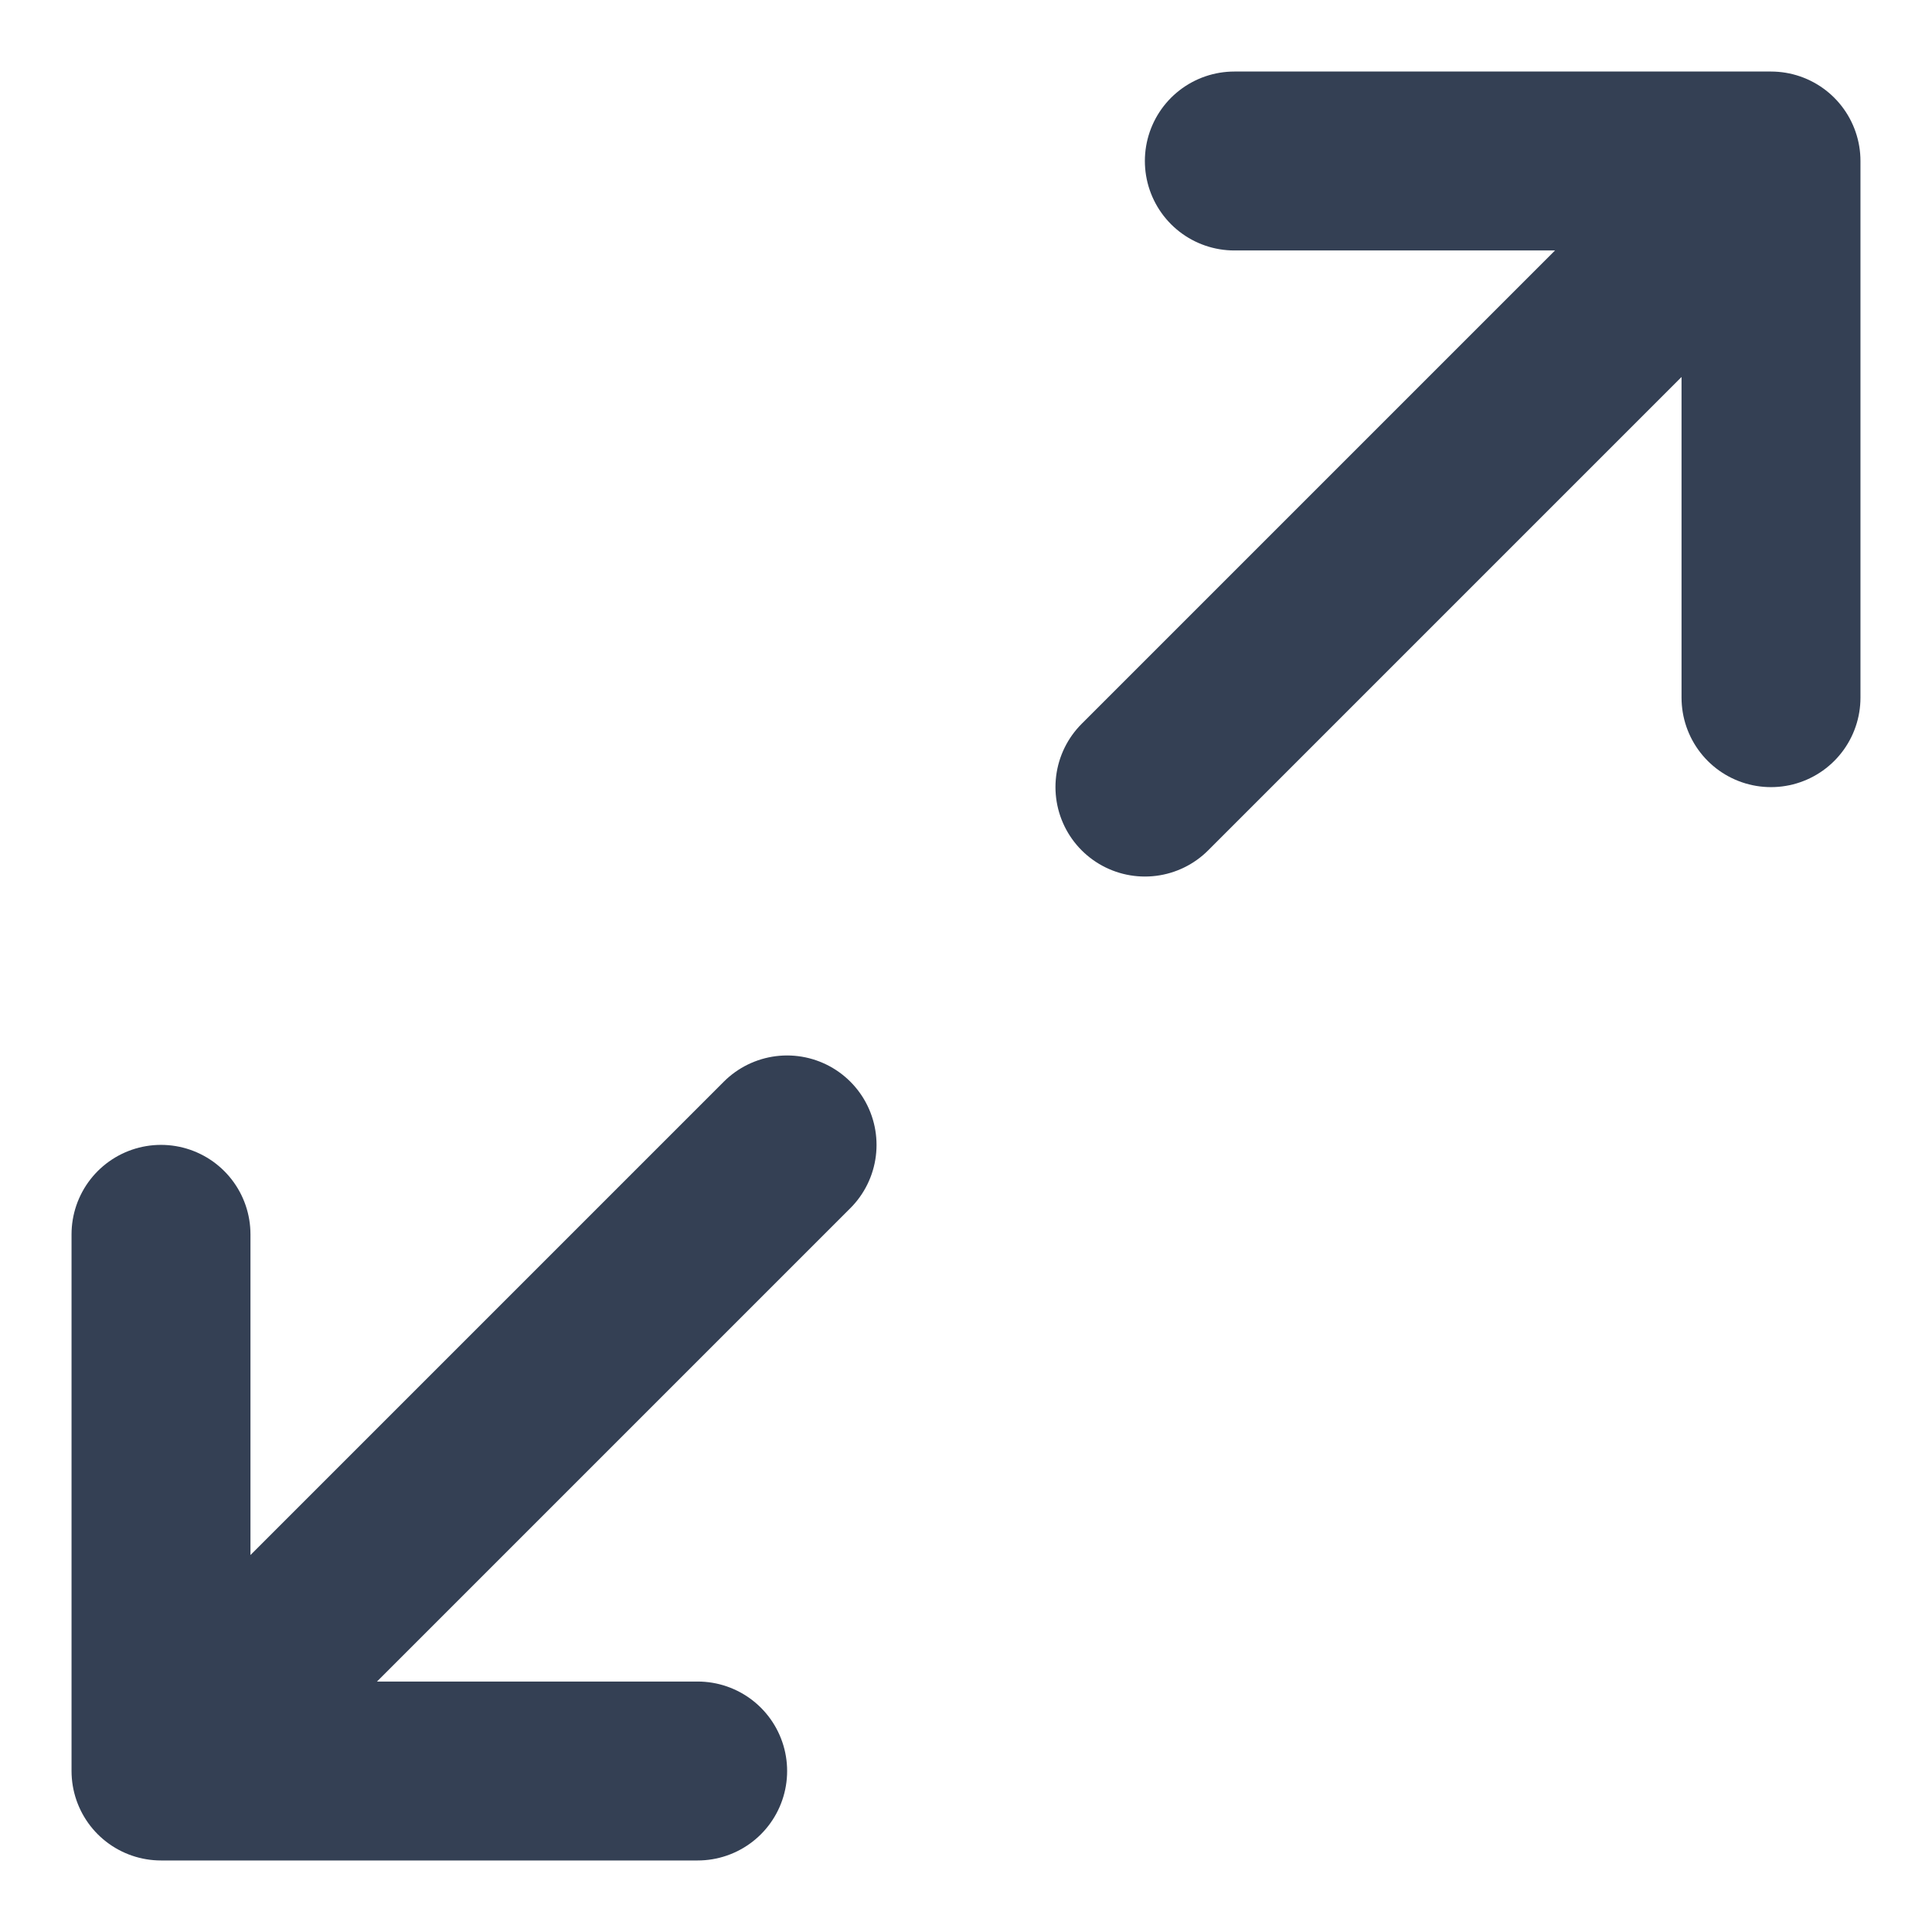
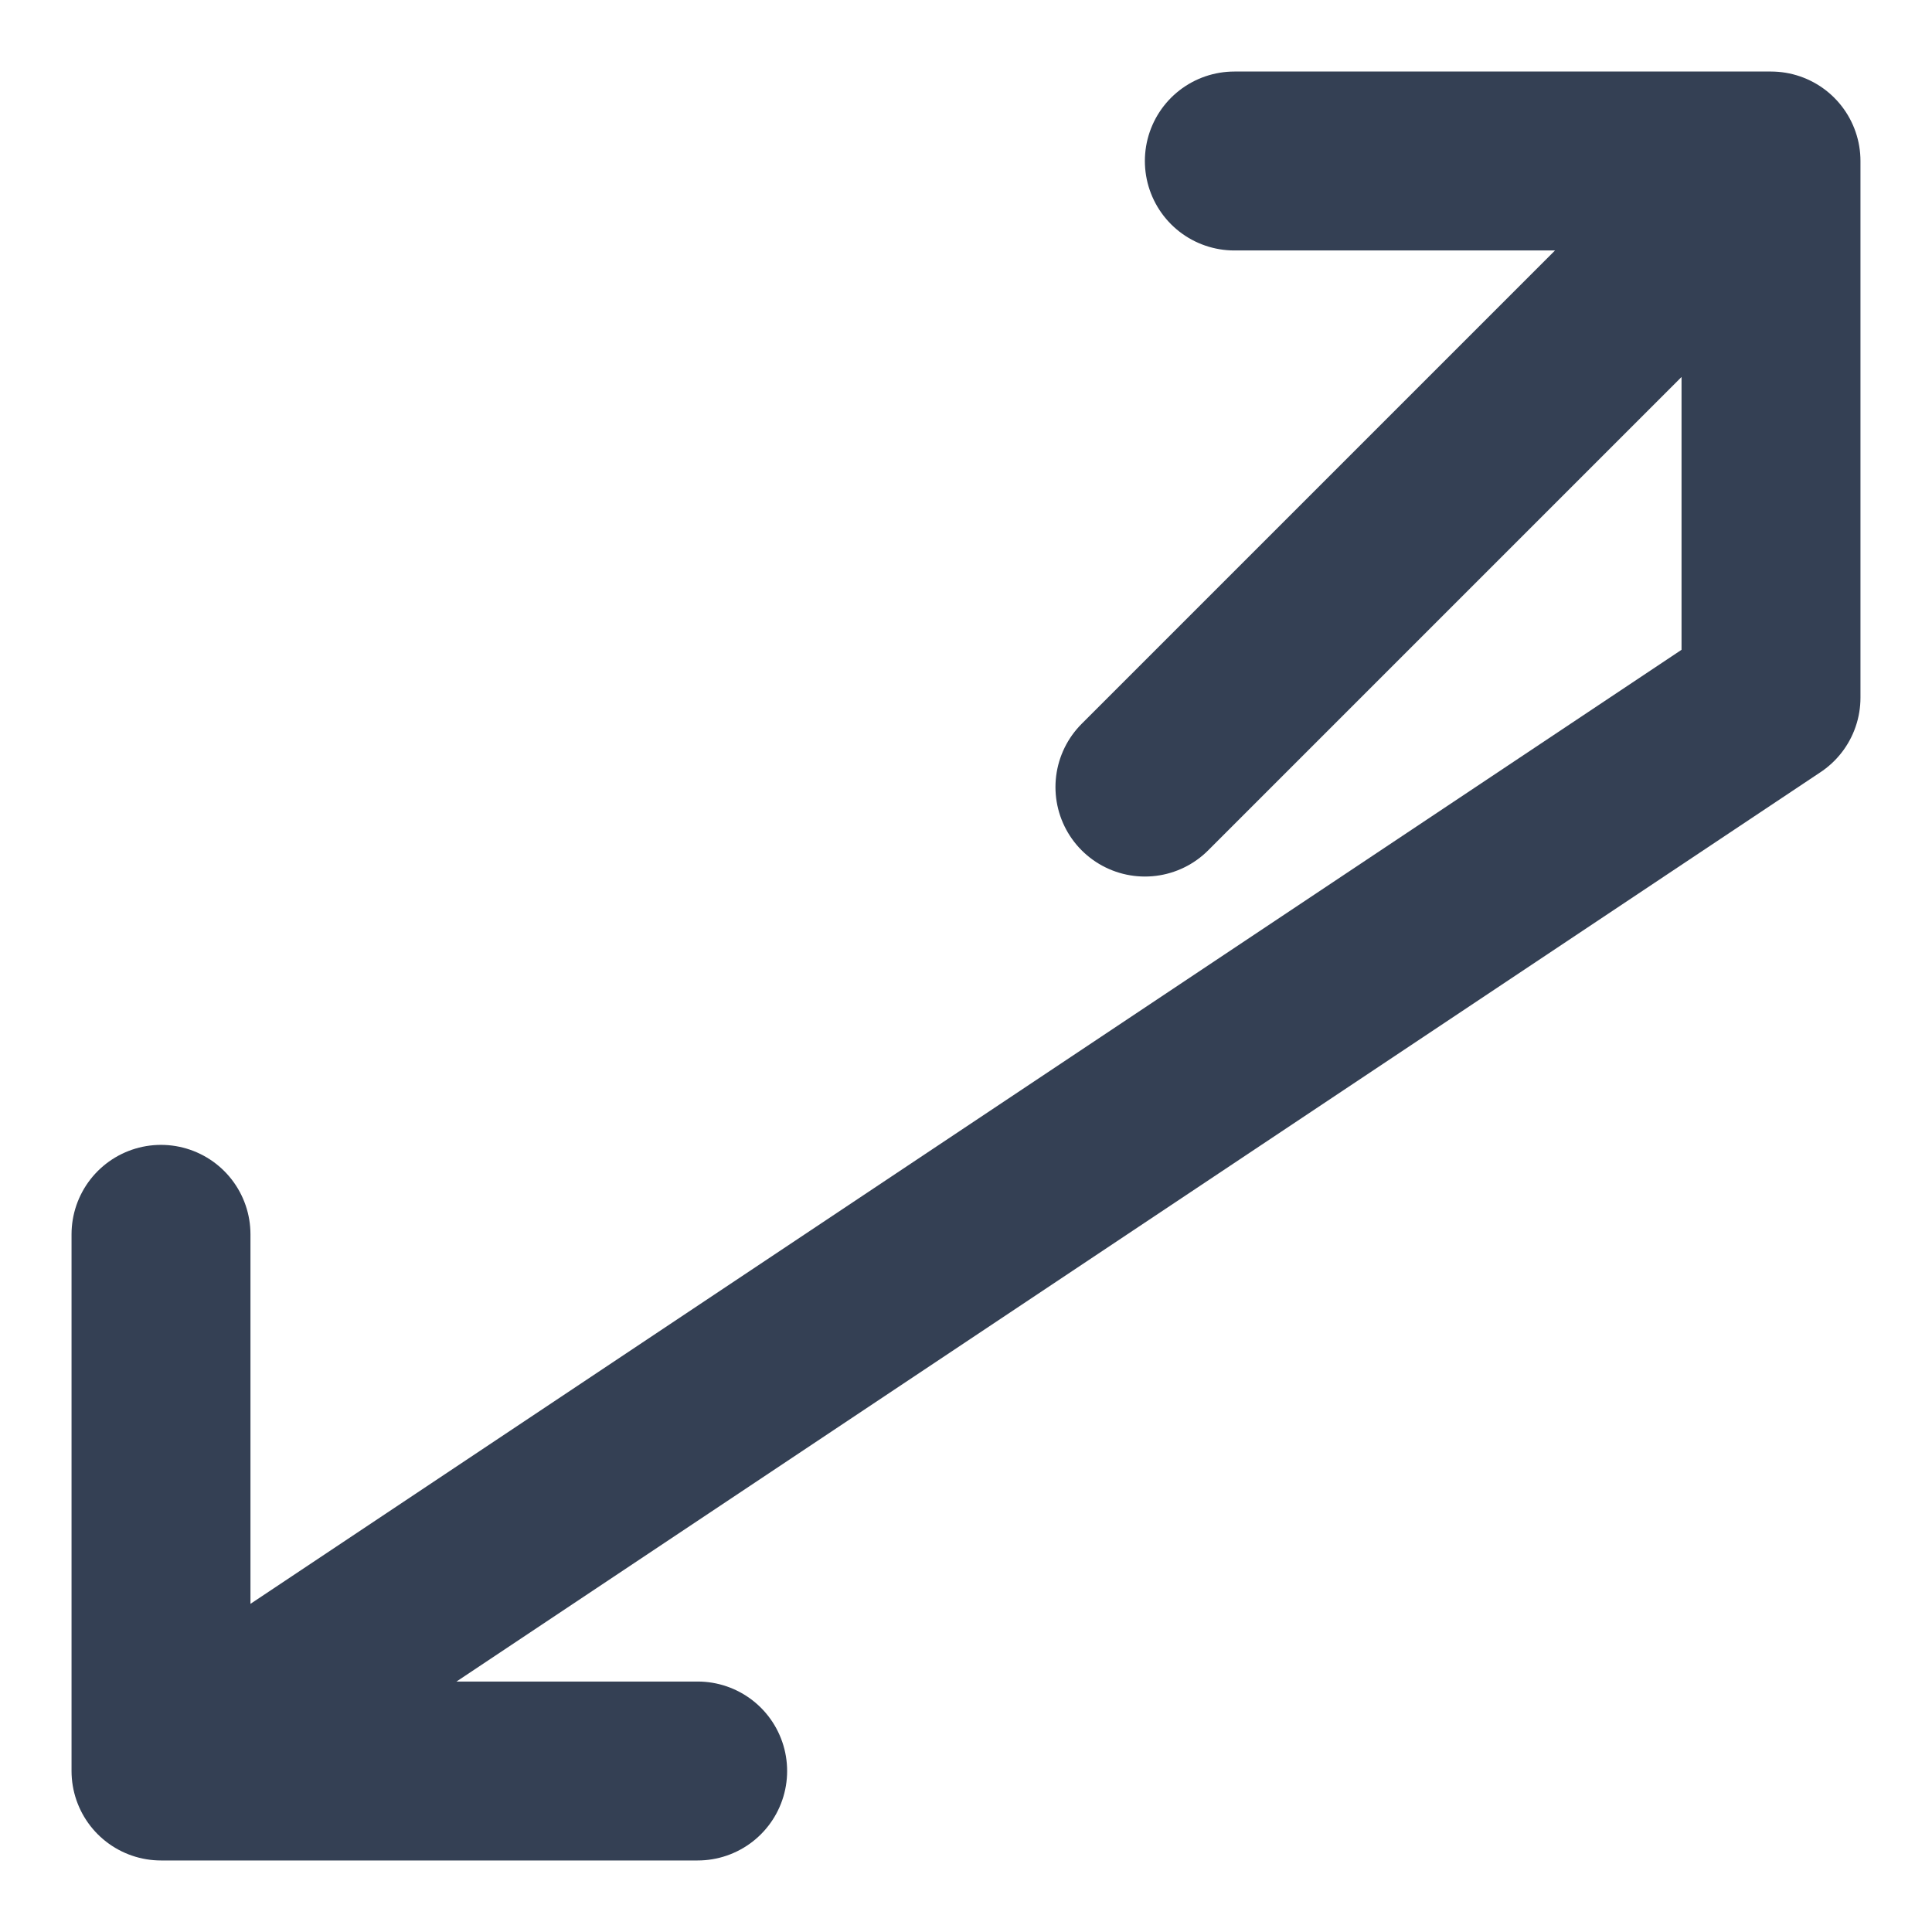
<svg xmlns="http://www.w3.org/2000/svg" width="18" height="18" viewBox="0 0 18 18" fill="none">
-   <path d="M10.667 7.333L16.5 1.5M16.5 1.5H11.5M16.5 1.5V6.5M7.333 10.667L1.5 16.5M1.5 16.5H6.5M1.5 16.5L1.5 11.5" stroke="#344054" stroke-width="1.667" stroke-linecap="round" stroke-linejoin="round" />
+   <path d="M10.667 7.333L16.5 1.5M16.5 1.5H11.5M16.5 1.5V6.5L1.5 16.5M1.5 16.5H6.5M1.5 16.5L1.5 11.5" stroke="#344054" stroke-width="1.667" stroke-linecap="round" stroke-linejoin="round" />
</svg>